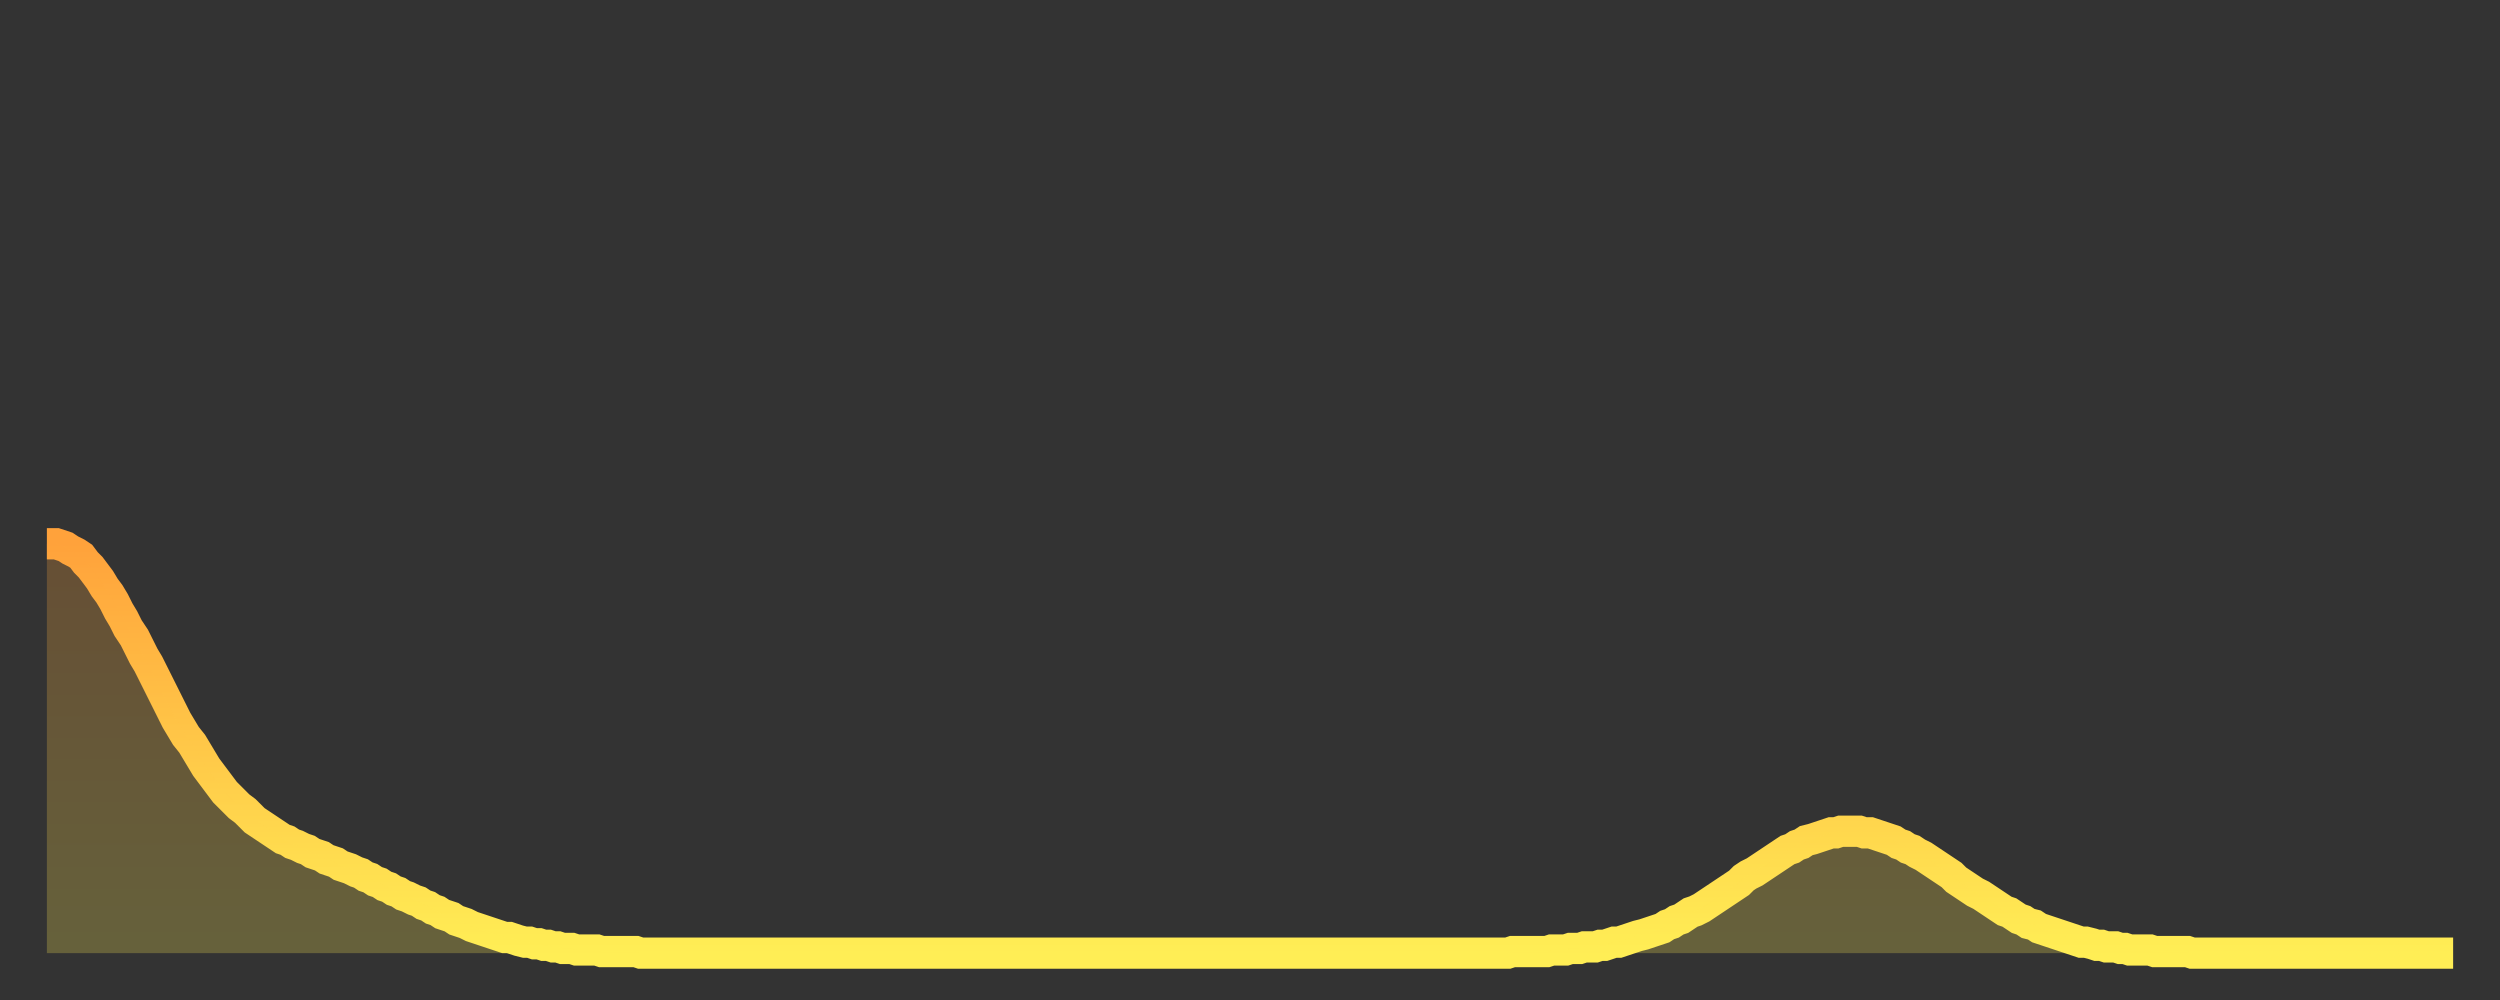
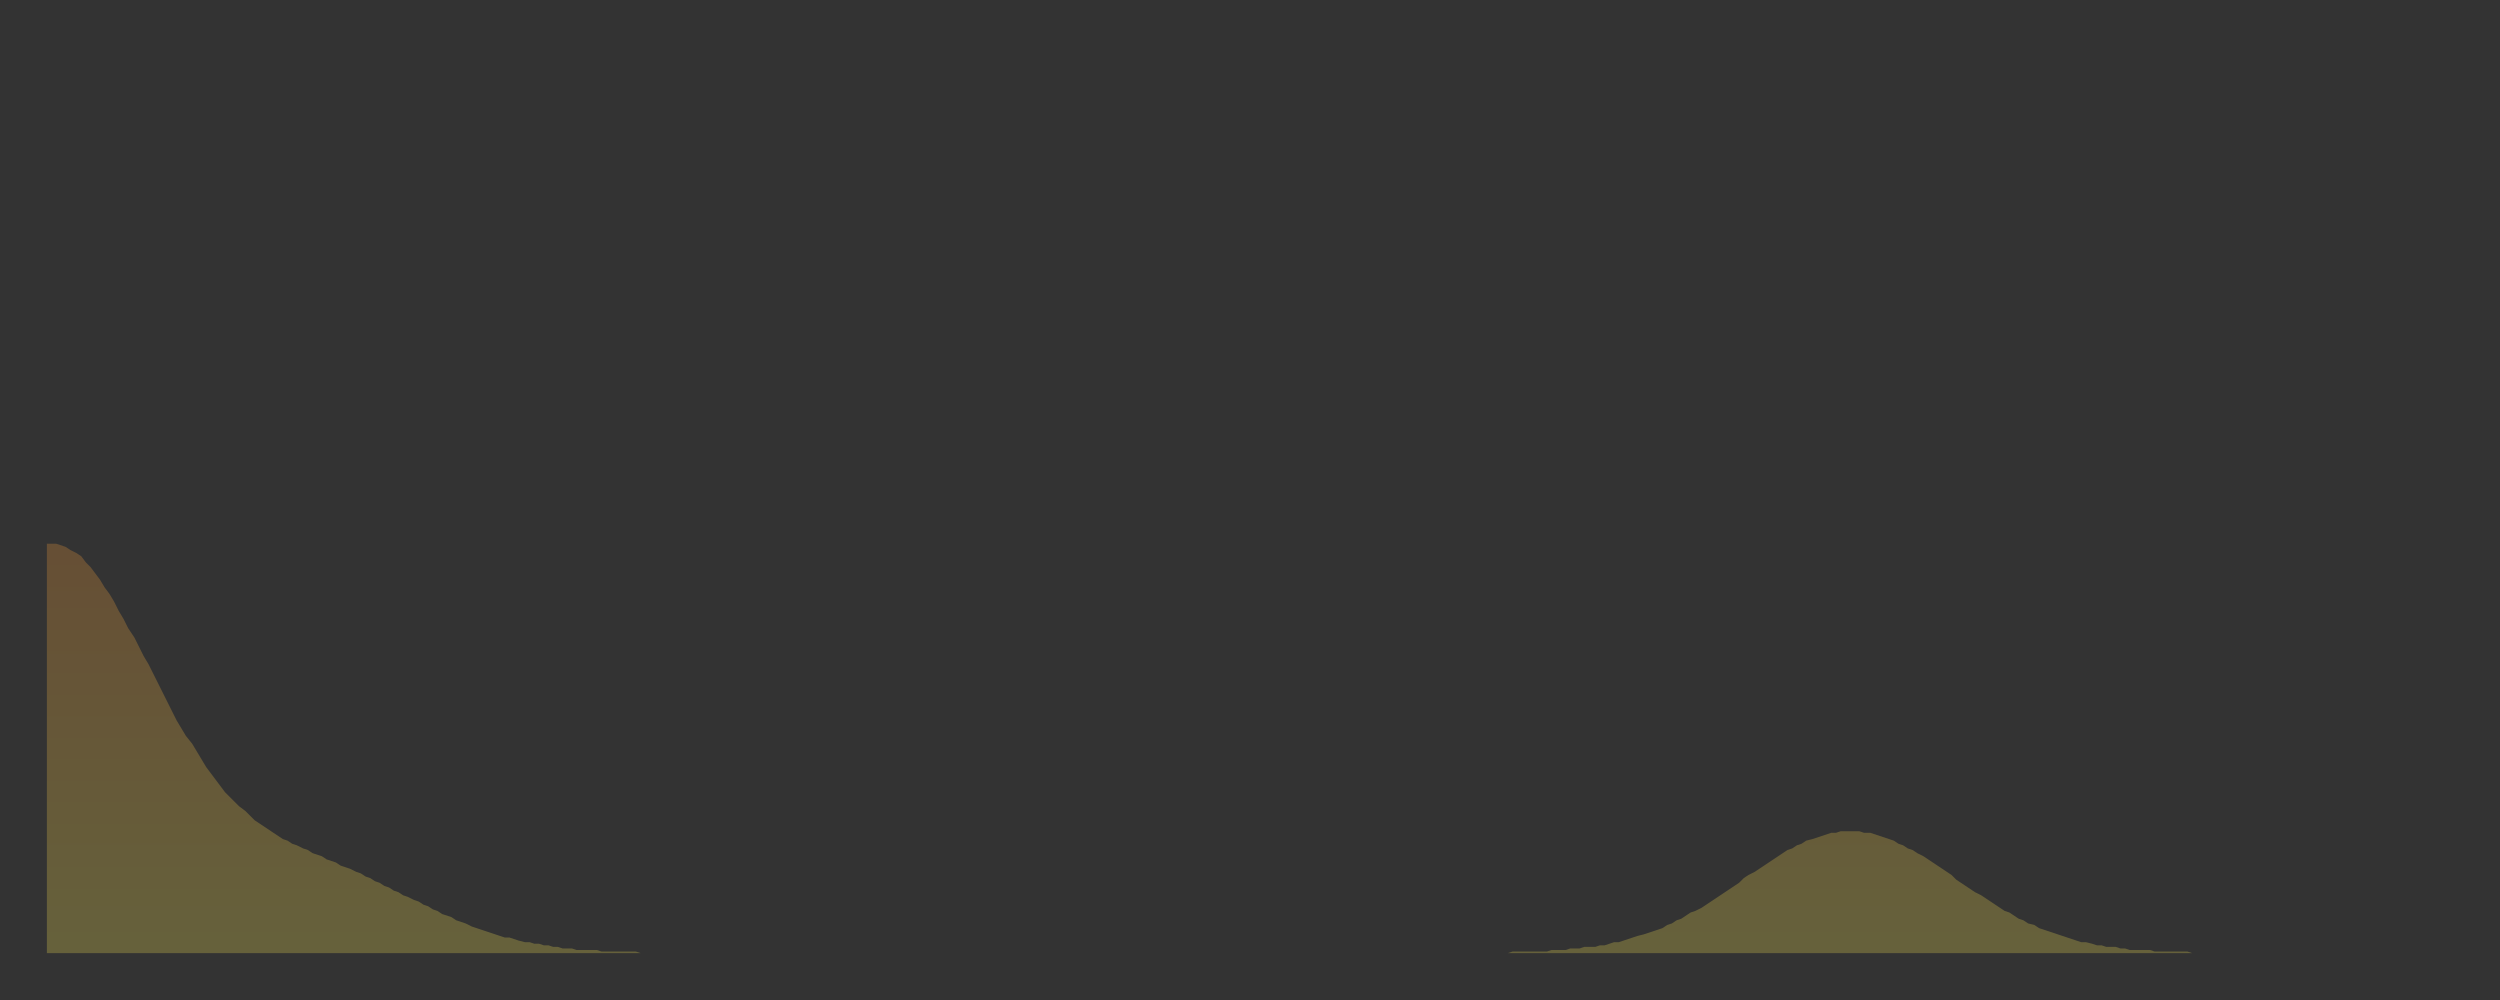
<svg xmlns="http://www.w3.org/2000/svg" baseProfile="full" height="64" version="1.1" width="160">
  <rect width="100%" height="100%" fill="#333333" stroke="none" />
  <defs>
    <linearGradient id="id533244" x1="0" x2="0" y1="0" y2="1">
      <stop offset="0%" stop-color="#ffa23b" />
      <stop offset="50%" stop-color="#ffc848" />
      <stop offset="100%" stop-color="#ffee55" />
    </linearGradient>
  </defs>
  <g transform="translate(3,3)">
    <g>
-       <path d="M 0.0 31.8 0.3 31.8 0.6 31.8 0.9 31.9 1.2 32.0 1.5 32.2 1.9 32.4 2.2 32.6 2.5 33.0 2.8 33.3 3.1 33.7 3.4 34.1 3.7 34.6 4.0 35.0 4.3 35.5 4.6 36.1 4.9 36.6 5.2 37.2 5.6 37.8 5.9 38.4 6.2 39.0 6.5 39.5 6.8 40.1 7.1 40.7 7.4 41.3 7.7 41.9 8.0 42.5 8.3 43.1 8.6 43.6 8.9 44.1 9.3 44.6 9.6 45.1 9.9 45.6 10.2 46.1 10.5 46.5 10.8 46.9 11.1 47.3 11.4 47.7 11.7 48.0 12.0 48.3 12.3 48.6 12.7 48.9 13.0 49.2 13.3 49.5 13.6 49.7 13.9 49.9 14.2 50.1 14.5 50.3 14.8 50.5 15.1 50.7 15.4 50.8 15.7 51.0 16.0 51.1 16.4 51.3 16.7 51.4 17.0 51.6 17.3 51.7 17.6 51.8 17.9 52.0 18.2 52.1 18.5 52.2 18.8 52.4 19.1 52.5 19.4 52.6 19.8 52.8 20.1 52.9 20.4 53.1 20.7 53.2 21.0 53.4 21.3 53.5 21.6 53.7 21.9 53.8 22.2 54.0 22.5 54.1 22.8 54.3 23.1 54.4 23.5 54.6 23.8 54.7 24.1 54.9 24.4 55.0 24.7 55.2 25.0 55.3 25.3 55.5 25.6 55.6 25.9 55.7 26.2 55.9 26.5 56.0 26.8 56.1 27.2 56.3 27.5 56.4 27.8 56.5 28.1 56.6 28.4 56.7 28.7 56.8 29.0 56.9 29.3 57.0 29.6 57.0 29.9 57.1 30.2 57.2 30.6 57.3 30.9 57.3 31.2 57.4 31.5 57.4 31.8 57.5 32.1 57.5 32.4 57.6 32.7 57.6 33.0 57.7 33.3 57.7 33.6 57.7 33.9 57.8 34.3 57.8 34.6 57.8 34.9 57.8 35.2 57.8 35.5 57.9 35.8 57.9 36.1 57.9 36.4 57.9 36.7 57.9 37.0 57.9 37.3 57.9 37.7 57.9 38.0 58.0 38.3 58.0 38.6 58.0 38.9 58.0 39.2 58.0 39.5 58.0 39.8 58.0 40.1 58.0 40.4 58.0 40.7 58.0 41.0 58.0 41.4 58.0 41.7 58.0 42.0 58.0 42.3 58.0 42.6 58.0 42.9 58.0 43.2 58.0 43.5 58.0 43.8 58.0 44.1 58.0 44.4 58.0 44.7 58.0 45.1 58.0 45.4 58.0 45.7 58.0 46.0 58.0 46.3 58.0 46.6 58.0 46.9 58.0 47.2 58.0 47.5 58.0 47.8 58.0 48.1 58.0 48.5 58.0 48.8 58.0 49.1 58.0 49.4 58.0 49.7 58.0 50.0 58.0 50.3 58.0 50.6 58.0 50.9 58.0 51.2 58.0 51.5 58.0 51.8 58.0 52.2 58.0 52.5 58.0 52.8 58.0 53.1 58.0 53.4 58.0 53.7 58.0 54.0 58.0 54.3 58.0 54.6 58.0 54.9 58.0 55.2 58.0 55.6 58.0 55.9 58.0 56.2 58.0 56.5 58.0 56.8 58.0 57.1 58.0 57.4 58.0 57.7 58.0 58.0 58.0 58.3 58.0 58.6 58.0 58.9 58.0 59.3 58.0 59.6 58.0 59.9 58.0 60.2 58.0 60.5 58.0 60.8 58.0 61.1 58.0 61.4 58.0 61.7 58.0 62.0 58.0 62.3 58.0 62.6 58.0 63.0 58.0 63.3 58.0 63.6 58.0 63.9 58.0 64.2 58.0 64.5 58.0 64.8 58.0 65.1 58.0 65.4 58.0 65.7 58.0 66.0 58.0 66.4 58.0 66.7 58.0 67.0 58.0 67.3 58.0 67.6 58.0 67.9 58.0 68.2 58.0 68.5 58.0 68.8 58.0 69.1 58.0 69.4 58.0 69.7 58.0 70.1 58.0 70.4 58.0 70.7 58.0 71.0 58.0 71.3 58.0 71.6 58.0 71.9 58.0 72.2 58.0 72.5 58.0 72.8 58.0 73.1 58.0 73.5 58.0 73.8 58.0 74.1 58.0 74.4 58.0 74.7 58.0 75.0 58.0 75.3 58.0 75.6 58.0 75.9 58.0 76.2 58.0 76.5 58.0 76.8 58.0 77.2 58.0 77.5 58.0 77.8 58.0 78.1 58.0 78.4 58.0 78.7 58.0 79.0 58.0 79.3 58.0 79.6 58.0 79.9 58.0 80.2 58.0 80.5 58.0 80.9 58.0 81.2 58.0 81.5 58.0 81.8 58.0 82.1 58.0 82.4 58.0 82.7 58.0 83.0 58.0 83.3 58.0 83.6 58.0 83.9 58.0 84.3 58.0 84.6 58.0 84.9 58.0 85.2 58.0 85.5 58.0 85.8 58.0 86.1 58.0 86.4 58.0 86.7 58.0 87.0 58.0 87.3 58.0 87.6 58.0 88.0 58.0 88.3 58.0 88.6 58.0 88.9 58.0 89.2 58.0 89.5 58.0 89.8 58.0 90.1 58.0 90.4 58.0 90.7 58.0 91.0 58.0 91.4 58.0 91.7 58.0 92.0 58.0 92.3 58.0 92.6 58.0 92.9 58.0 93.2 58.0 93.5 58.0 93.8 57.9 94.1 57.9 94.4 57.9 94.7 57.9 95.1 57.9 95.4 57.9 95.7 57.9 96.0 57.9 96.3 57.8 96.6 57.8 96.9 57.8 97.2 57.8 97.5 57.7 97.8 57.7 98.1 57.7 98.4 57.6 98.8 57.6 99.1 57.6 99.4 57.5 99.7 57.5 100.0 57.4 100.3 57.3 100.6 57.3 100.9 57.2 101.2 57.1 101.5 57.0 101.8 56.9 102.2 56.8 102.5 56.7 102.8 56.6 103.1 56.5 103.4 56.4 103.7 56.2 104.0 56.1 104.3 55.9 104.6 55.8 104.9 55.6 105.2 55.4 105.5 55.3 105.9 55.1 106.2 54.9 106.5 54.7 106.8 54.5 107.1 54.3 107.4 54.1 107.7 53.9 108.0 53.7 108.3 53.5 108.6 53.2 108.9 53.0 109.3 52.8 109.6 52.6 109.9 52.4 110.2 52.2 110.5 52.0 110.8 51.8 111.1 51.6 111.4 51.4 111.7 51.3 112.0 51.1 112.3 51.0 112.6 50.8 113.0 50.7 113.3 50.6 113.6 50.5 113.9 50.4 114.2 50.3 114.5 50.3 114.8 50.2 115.1 50.2 115.4 50.2 115.7 50.2 116.0 50.2 116.3 50.3 116.7 50.3 117.0 50.4 117.3 50.5 117.6 50.6 117.9 50.7 118.2 50.8 118.5 51.0 118.8 51.1 119.1 51.3 119.4 51.4 119.7 51.6 120.1 51.8 120.4 52.0 120.7 52.2 121.0 52.4 121.3 52.6 121.6 52.8 121.9 53.0 122.2 53.3 122.5 53.5 122.8 53.7 123.1 53.9 123.4 54.1 123.8 54.3 124.1 54.5 124.4 54.7 124.7 54.9 125.0 55.1 125.3 55.3 125.6 55.4 125.9 55.6 126.2 55.8 126.5 55.9 126.8 56.1 127.2 56.2 127.5 56.4 127.8 56.5 128.1 56.6 128.4 56.7 128.7 56.8 129.0 56.9 129.3 57.0 129.6 57.1 129.9 57.2 130.2 57.3 130.5 57.3 130.9 57.4 131.2 57.5 131.5 57.5 131.8 57.6 132.1 57.6 132.4 57.6 132.7 57.7 133.0 57.7 133.3 57.8 133.6 57.8 133.9 57.8 134.2 57.8 134.6 57.8 134.9 57.9 135.2 57.9 135.5 57.9 135.8 57.9 136.1 57.9 136.4 57.9 136.7 57.9 137.0 57.9 137.3 58.0 137.6 58.0 138.0 58.0 138.3 58.0 138.6 58.0 138.9 58.0 139.2 58.0 139.5 58.0 139.8 58.0 140.1 58.0 140.4 58.0 140.7 58.0 141.0 58.0 141.3 58.0 141.7 58.0 142.0 58.0 142.3 58.0 142.6 58.0 142.9 58.0 143.2 58.0 143.5 58.0 143.8 58.0 144.1 58.0 144.4 58.0 144.7 58.0 145.1 58.0 145.4 58.0 145.7 58.0 146.0 58.0 146.3 58.0 146.6 58.0 146.9 58.0 147.2 58.0 147.5 58.0 147.8 58.0 148.1 58.0 148.4 58.0 148.8 58.0 149.1 58.0 149.4 58.0 149.7 58.0 150.0 58.0 150.3 58.0 150.6 58.0 150.9 58.0 151.2 58.0 151.5 58.0 151.8 58.0 152.1 58.0 152.5 58.0 152.8 58.0 153.1 58.0 153.4 58.0 153.7 58.0 154.0 58.0" fill="none" id="graph-curve" opacity="1" stroke="url(#id533244)" stroke-width="2" />
      <path d="M 0 58 L 0.0 31.8 0.3 31.8 0.6 31.8 0.9 31.9 1.2 32.0 1.5 32.2 1.9 32.4 2.2 32.6 2.5 33.0 2.8 33.3 3.1 33.7 3.4 34.1 3.7 34.6 4.0 35.0 4.3 35.5 4.6 36.1 4.9 36.6 5.2 37.2 5.6 37.8 5.9 38.4 6.2 39.0 6.5 39.5 6.8 40.1 7.1 40.7 7.4 41.3 7.7 41.9 8.0 42.5 8.3 43.1 8.6 43.6 8.9 44.1 9.3 44.6 9.6 45.1 9.9 45.6 10.2 46.1 10.5 46.5 10.8 46.9 11.1 47.3 11.4 47.7 11.7 48.0 12.0 48.3 12.3 48.6 12.7 48.9 13.0 49.2 13.3 49.5 13.6 49.7 13.9 49.9 14.2 50.1 14.5 50.3 14.8 50.5 15.1 50.7 15.4 50.8 15.7 51.0 16.0 51.1 16.4 51.3 16.7 51.4 17.0 51.6 17.3 51.7 17.6 51.8 17.9 52.0 18.2 52.1 18.5 52.2 18.8 52.4 19.1 52.5 19.4 52.6 19.8 52.8 20.1 52.9 20.4 53.1 20.7 53.2 21.0 53.4 21.3 53.5 21.6 53.7 21.9 53.8 22.2 54.0 22.5 54.1 22.8 54.3 23.1 54.4 23.5 54.6 23.8 54.7 24.1 54.9 24.4 55.0 24.7 55.2 25.0 55.3 25.3 55.5 25.6 55.6 25.9 55.7 26.2 55.9 26.5 56.0 26.8 56.1 27.2 56.3 27.5 56.4 27.8 56.5 28.1 56.6 28.4 56.7 28.7 56.8 29.0 56.9 29.3 57.0 29.6 57.0 29.9 57.1 30.2 57.2 30.6 57.3 30.9 57.3 31.2 57.4 31.5 57.4 31.8 57.5 32.1 57.5 32.4 57.6 32.7 57.6 33.0 57.7 33.3 57.7 33.6 57.7 33.9 57.8 34.3 57.8 34.6 57.8 34.9 57.8 35.2 57.8 35.5 57.9 35.8 57.9 36.1 57.9 36.4 57.9 36.7 57.9 37.0 57.9 37.3 57.9 37.7 57.9 38.0 58.0 38.3 58.0 38.6 58.0 38.9 58.0 39.2 58.0 39.5 58.0 39.8 58.0 40.1 58.0 40.4 58.0 40.7 58.0 41.0 58.0 41.4 58.0 41.7 58.0 42.0 58.0 42.3 58.0 42.6 58.0 42.9 58.0 43.2 58.0 43.5 58.0 43.8 58.0 44.1 58.0 44.4 58.0 44.7 58.0 45.1 58.0 45.4 58.0 45.7 58.0 46.0 58.0 46.3 58.0 46.6 58.0 46.9 58.0 47.2 58.0 47.5 58.0 47.8 58.0 48.1 58.0 48.5 58.0 48.8 58.0 49.1 58.0 49.4 58.0 49.7 58.0 50.0 58.0 50.3 58.0 50.6 58.0 50.9 58.0 51.2 58.0 51.5 58.0 51.8 58.0 52.2 58.0 52.5 58.0 52.8 58.0 53.1 58.0 53.4 58.0 53.7 58.0 54.0 58.0 54.3 58.0 54.6 58.0 54.9 58.0 55.2 58.0 55.6 58.0 55.9 58.0 56.2 58.0 56.5 58.0 56.8 58.0 57.1 58.0 57.4 58.0 57.7 58.0 58.0 58.0 58.3 58.0 58.6 58.0 58.9 58.0 59.3 58.0 59.6 58.0 59.9 58.0 60.2 58.0 60.5 58.0 60.8 58.0 61.1 58.0 61.4 58.0 61.7 58.0 62.0 58.0 62.3 58.0 62.6 58.0 63.0 58.0 63.3 58.0 63.6 58.0 63.9 58.0 64.2 58.0 64.5 58.0 64.8 58.0 65.1 58.0 65.4 58.0 65.7 58.0 66.0 58.0 66.4 58.0 66.7 58.0 67.0 58.0 67.3 58.0 67.6 58.0 67.9 58.0 68.2 58.0 68.5 58.0 68.8 58.0 69.1 58.0 69.4 58.0 69.7 58.0 70.1 58.0 70.4 58.0 70.7 58.0 71.0 58.0 71.3 58.0 71.6 58.0 71.9 58.0 72.2 58.0 72.5 58.0 72.8 58.0 73.1 58.0 73.5 58.0 73.8 58.0 74.1 58.0 74.4 58.0 74.7 58.0 75.0 58.0 75.3 58.0 75.6 58.0 75.9 58.0 76.2 58.0 76.5 58.0 76.8 58.0 77.2 58.0 77.5 58.0 77.8 58.0 78.1 58.0 78.4 58.0 78.7 58.0 79.0 58.0 79.3 58.0 79.6 58.0 79.9 58.0 80.2 58.0 80.5 58.0 80.9 58.0 81.2 58.0 81.5 58.0 81.8 58.0 82.1 58.0 82.4 58.0 82.7 58.0 83.0 58.0 83.3 58.0 83.6 58.0 83.9 58.0 84.3 58.0 84.6 58.0 84.9 58.0 85.2 58.0 85.5 58.0 85.8 58.0 86.1 58.0 86.4 58.0 86.7 58.0 87.0 58.0 87.3 58.0 87.6 58.0 88.0 58.0 88.3 58.0 88.6 58.0 88.9 58.0 89.2 58.0 89.5 58.0 89.8 58.0 90.1 58.0 90.4 58.0 90.7 58.0 91.0 58.0 91.4 58.0 91.7 58.0 92.0 58.0 92.3 58.0 92.6 58.0 92.9 58.0 93.2 58.0 93.5 58.0 93.8 57.9 94.1 57.9 94.4 57.9 94.7 57.9 95.1 57.9 95.4 57.9 95.7 57.9 96.0 57.9 96.3 57.8 96.6 57.8 96.9 57.8 97.2 57.8 97.5 57.7 97.8 57.7 98.1 57.7 98.4 57.6 98.8 57.6 99.1 57.6 99.4 57.5 99.7 57.5 100.0 57.4 100.3 57.3 100.6 57.3 100.9 57.2 101.2 57.1 101.5 57.0 101.8 56.9 102.2 56.8 102.5 56.7 102.8 56.6 103.1 56.5 103.4 56.4 103.7 56.2 104.0 56.1 104.3 55.9 104.6 55.8 104.9 55.6 105.2 55.4 105.5 55.3 105.9 55.1 106.2 54.9 106.5 54.7 106.8 54.5 107.1 54.3 107.4 54.1 107.7 53.9 108.0 53.7 108.3 53.5 108.6 53.2 108.9 53.0 109.3 52.8 109.6 52.6 109.9 52.4 110.2 52.2 110.5 52.0 110.8 51.8 111.1 51.6 111.4 51.4 111.7 51.3 112.0 51.1 112.3 51.0 112.6 50.8 113.0 50.7 113.3 50.6 113.6 50.5 113.9 50.4 114.2 50.3 114.5 50.3 114.8 50.2 115.1 50.2 115.4 50.2 115.7 50.2 116.0 50.2 116.3 50.3 116.7 50.3 117.0 50.4 117.3 50.5 117.6 50.6 117.9 50.7 118.2 50.8 118.5 51.0 118.8 51.1 119.1 51.3 119.4 51.4 119.7 51.6 120.1 51.8 120.4 52.0 120.7 52.2 121.0 52.4 121.3 52.6 121.6 52.8 121.9 53.0 122.2 53.3 122.5 53.5 122.8 53.7 123.1 53.9 123.4 54.1 123.8 54.3 124.1 54.5 124.4 54.7 124.7 54.9 125.0 55.1 125.3 55.3 125.6 55.4 125.9 55.6 126.2 55.8 126.5 55.9 126.8 56.1 127.2 56.2 127.5 56.4 127.8 56.5 128.1 56.6 128.4 56.7 128.7 56.8 129.0 56.9 129.3 57.0 129.6 57.1 129.9 57.2 130.2 57.3 130.5 57.3 130.9 57.4 131.2 57.5 131.5 57.5 131.8 57.6 132.1 57.6 132.4 57.6 132.7 57.7 133.0 57.7 133.3 57.8 133.6 57.8 133.9 57.8 134.2 57.8 134.6 57.8 134.9 57.9 135.2 57.9 135.5 57.9 135.8 57.9 136.1 57.9 136.4 57.9 136.7 57.9 137.0 57.9 137.3 58.0 137.6 58.0 138.0 58.0 138.3 58.0 138.6 58.0 138.9 58.0 139.2 58.0 139.5 58.0 139.8 58.0 140.1 58.0 140.4 58.0 140.7 58.0 141.0 58.0 141.3 58.0 141.7 58.0 142.0 58.0 142.3 58.0 142.6 58.0 142.9 58.0 143.2 58.0 143.5 58.0 143.8 58.0 144.1 58.0 144.4 58.0 144.7 58.0 145.1 58.0 145.4 58.0 145.7 58.0 146.0 58.0 146.3 58.0 146.6 58.0 146.9 58.0 147.2 58.0 147.5 58.0 147.8 58.0 148.1 58.0 148.4 58.0 148.8 58.0 149.1 58.0 149.4 58.0 149.7 58.0 150.0 58.0 150.3 58.0 150.6 58.0 150.9 58.0 151.2 58.0 151.5 58.0 151.8 58.0 152.1 58.0 152.5 58.0 152.8 58.0 153.1 58.0 153.4 58.0 153.7 58.0 154.0 58.0 154 58" fill="url(#id533244)" fill-opacity=".25" id="graph-shadow" />
    </g>
  </g>
</svg>